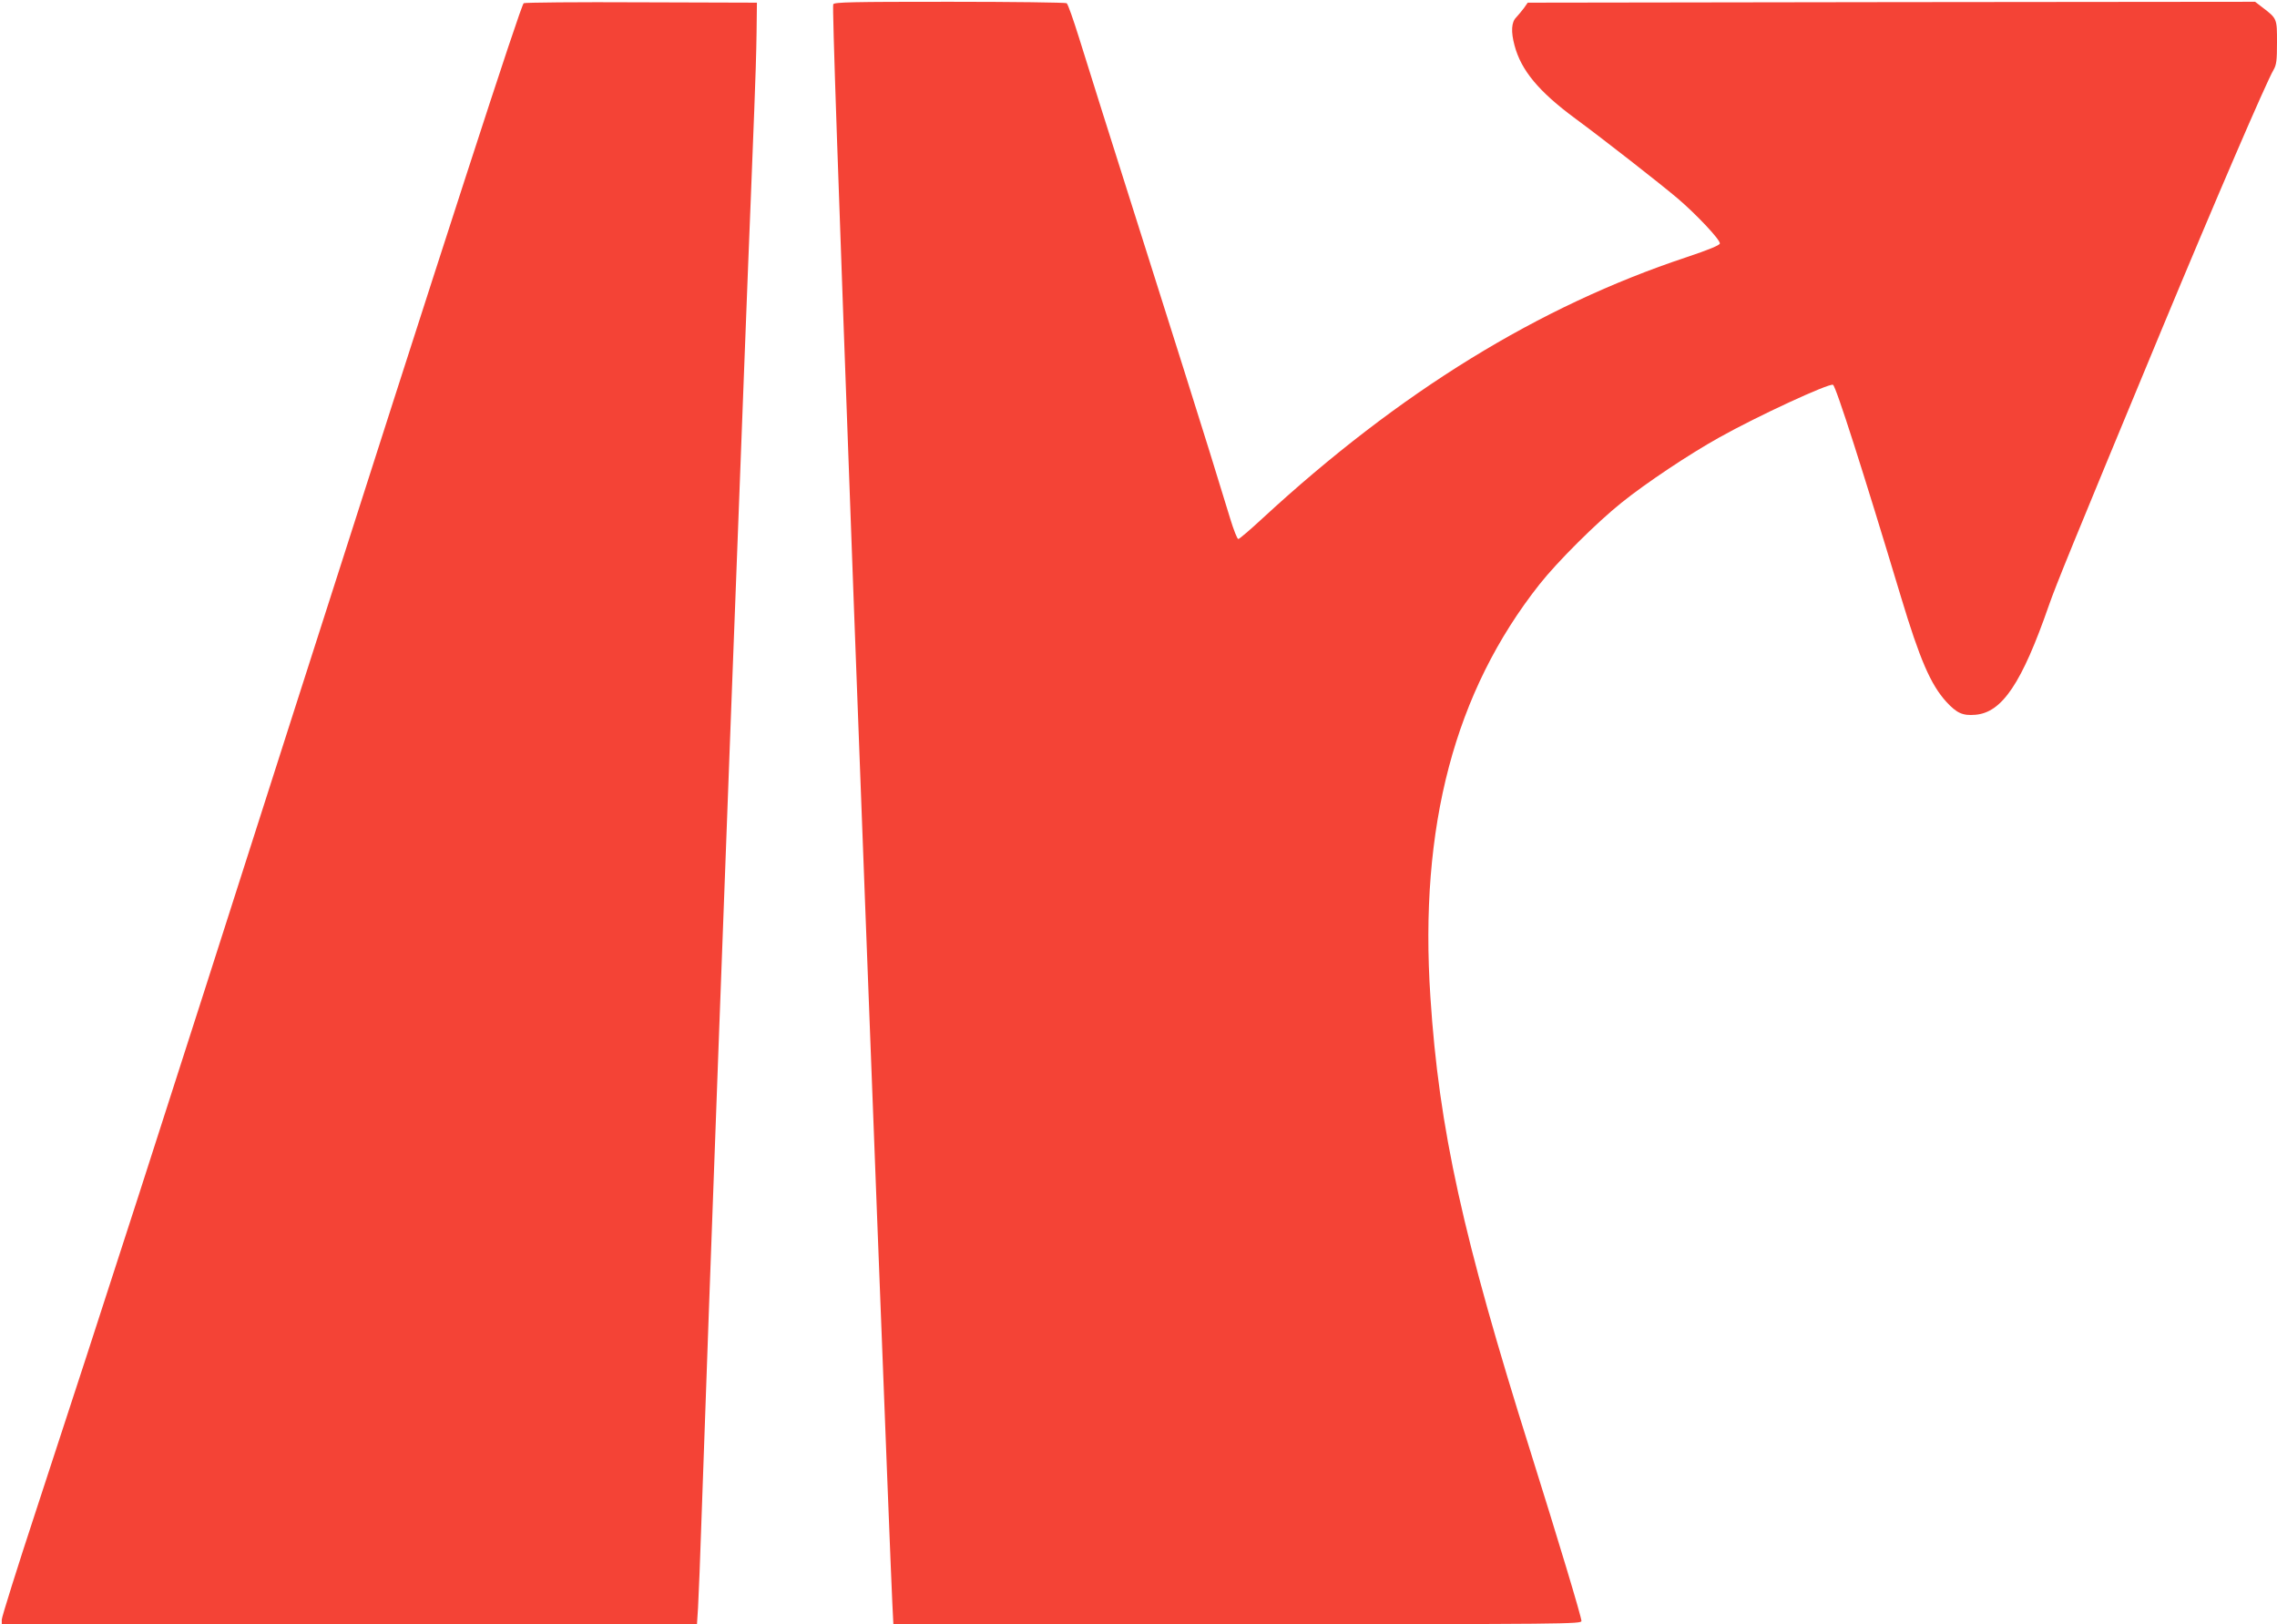
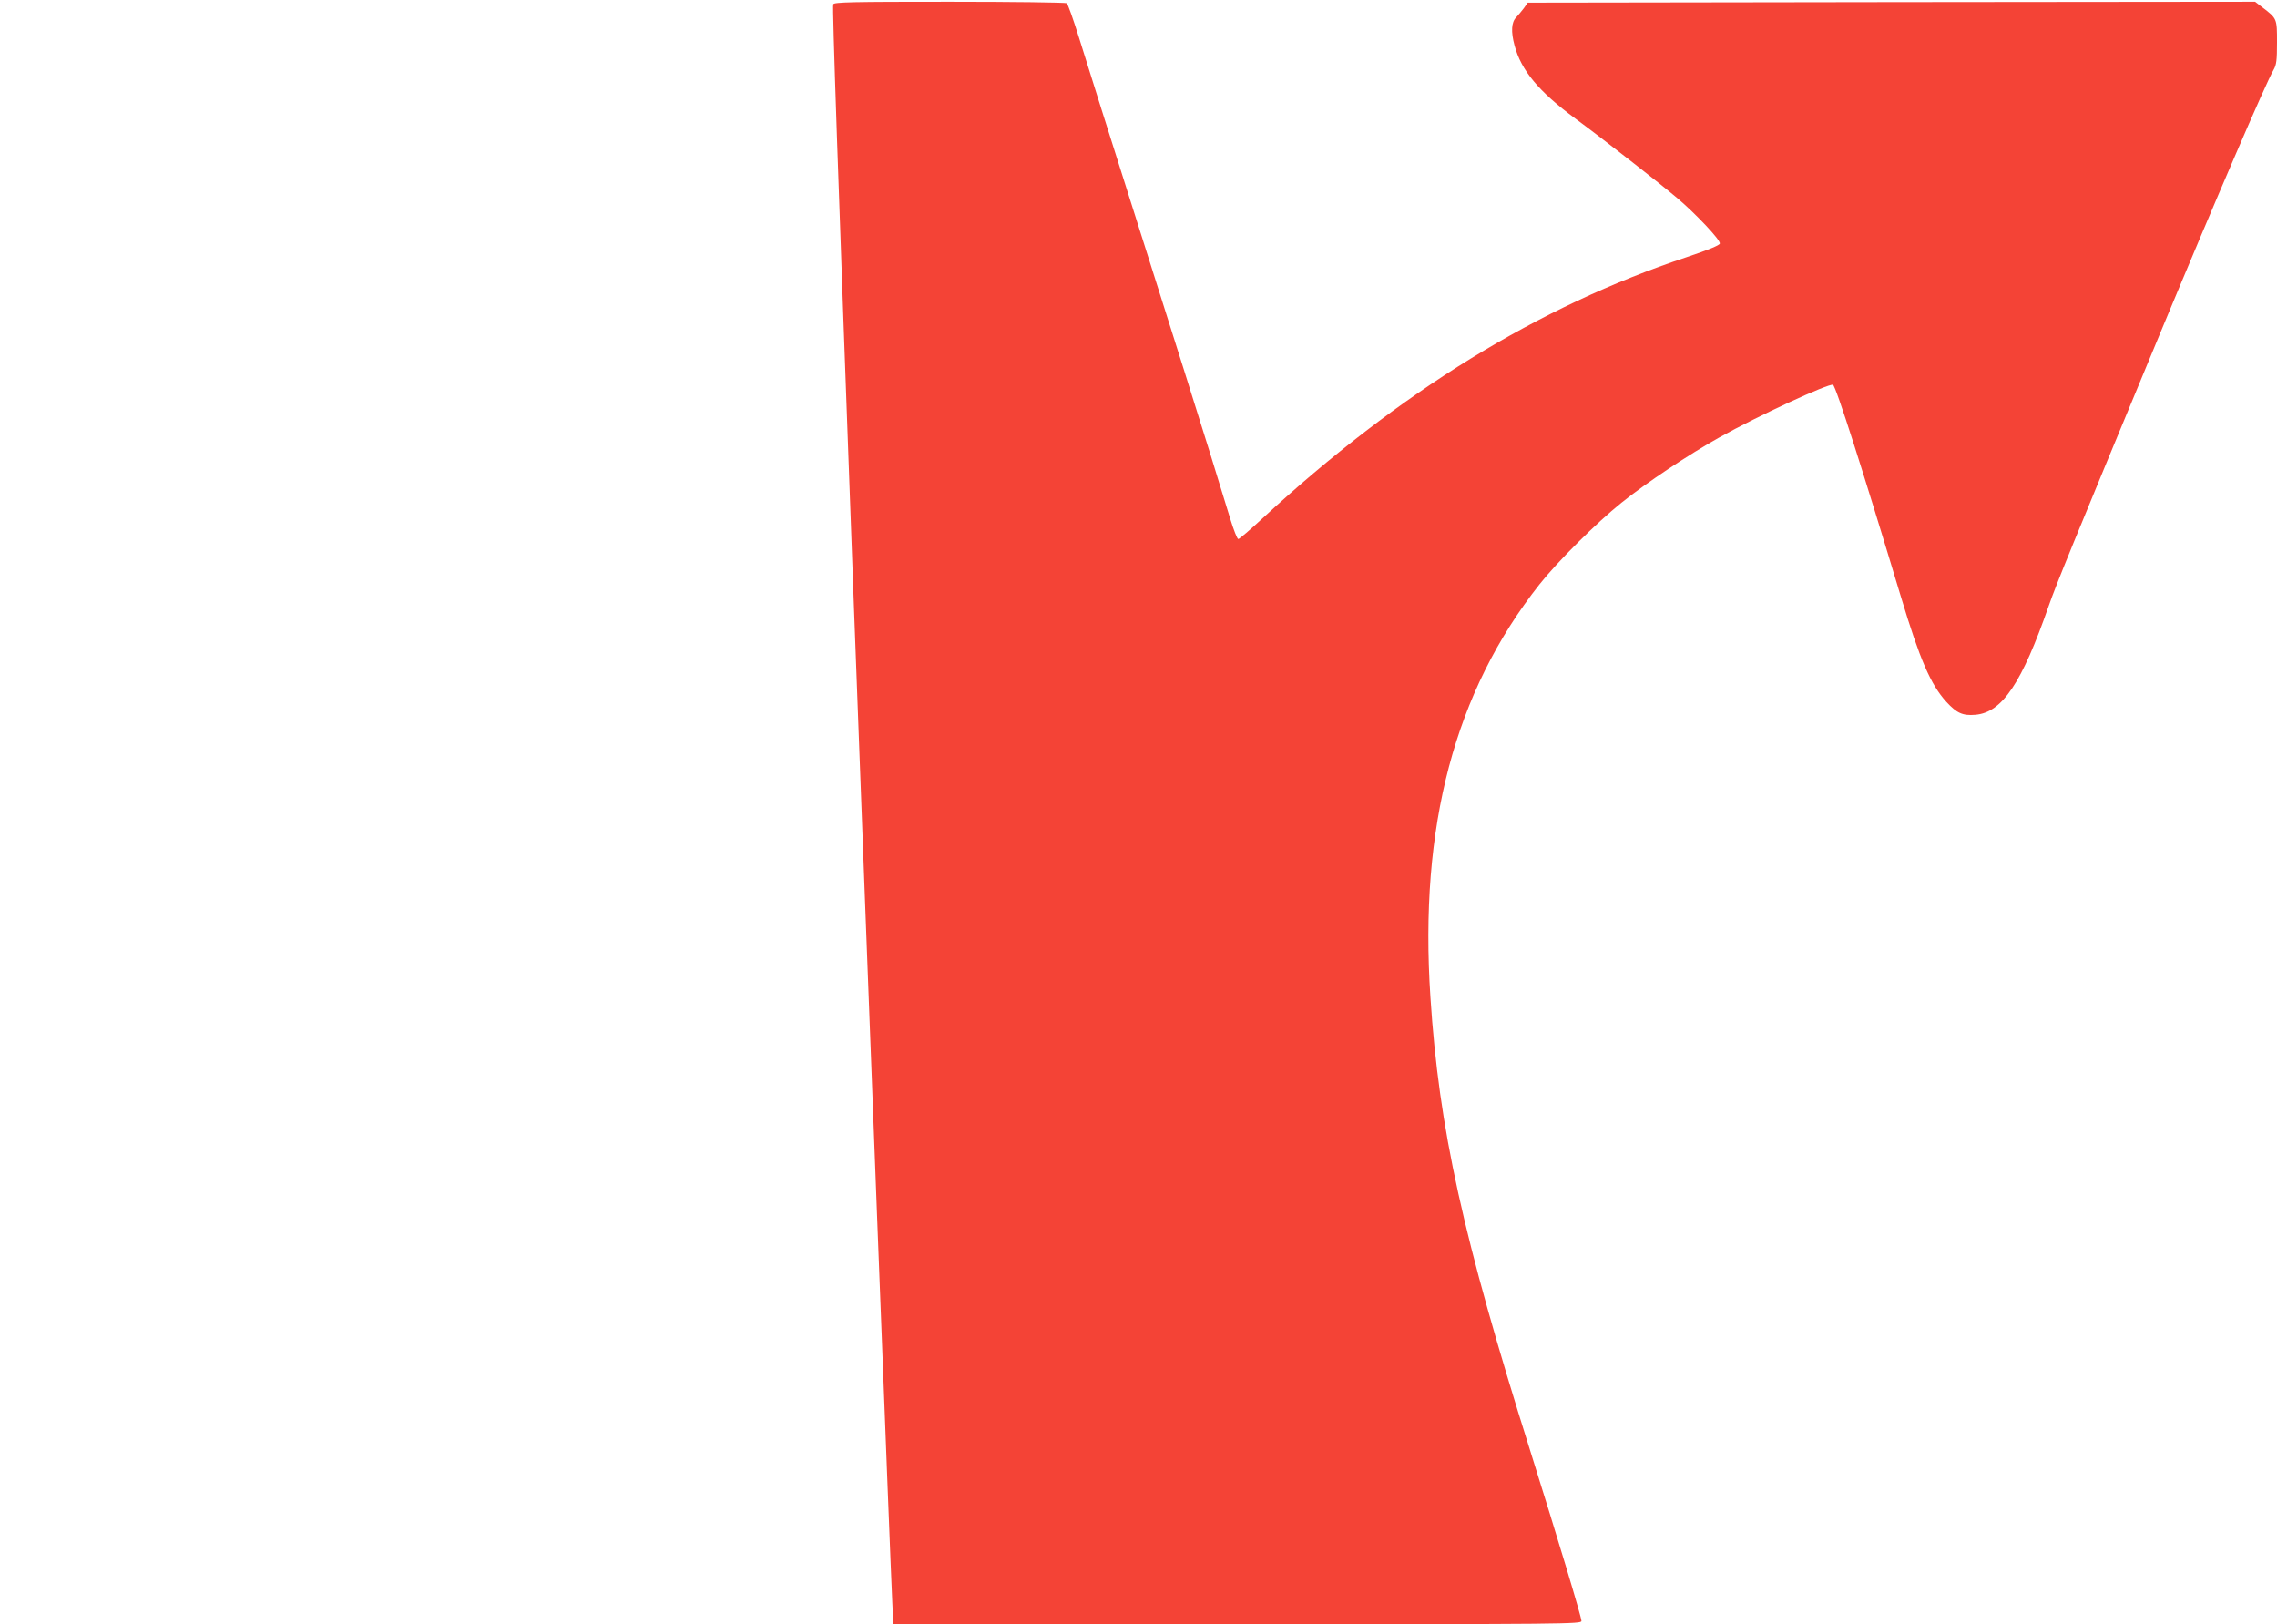
<svg xmlns="http://www.w3.org/2000/svg" version="1.0" width="1280pt" height="913pt" viewBox="0 0 1280 913" preserveAspectRatio="xMidYMid meet">
  <g transform="translate(0,913) scale(0.1,-0.1)" fill="#f44336" stroke="none">
-     <path d="M2944 9112 c-16 -10 -434 -1300 -1294 -3987 -787 -2461 -1049 -3272 -1446 -4482 -107 -325 -194 -603 -194 -617 l0 -26 1954 0 1954 0 6 93 c3 50 13 295 21 542 41 1191 132 3657 240 6470 14 358 29 760 35 895 5 135 14 364 20 510 6 146 12 342 13 435 l2 170 -650 2 c-357 2 -655 -1 -661 -5z" />
    <path d="M4684 9106 c-6 -16 24 -886 116 -3381 72 -1933 206 -5409 216 -5603 l6 -122 1934 0 c1858 0 1934 1 1934 18 0 23 -131 457 -288 957 -378 1199 -513 1809 -561 2549 -64 960 136 1717 613 2321 101 128 320 346 461 459 138 111 381 273 550 367 218 122 615 305 639 296 16 -6 170 -488 382 -1192 106 -352 167 -493 255 -590 59 -64 92 -79 163 -73 151 12 262 179 413 613 42 120 123 319 640 1565 290 698 581 1375 624 1448 16 28 19 53 19 153 0 136 1 134 -84 199 l-39 30 -2044 -2 -2045 -3 -21 -30 c-12 -16 -32 -40 -44 -53 -27 -27 -30 -80 -9 -158 37 -139 135 -258 341 -410 164 -121 472 -362 573 -447 106 -90 244 -236 240 -256 -2 -10 -65 -36 -188 -77 -831 -276 -1611 -756 -2382 -1467 -69 -64 -131 -117 -137 -117 -6 0 -26 51 -45 113 -19 61 -71 231 -116 377 -45 146 -216 688 -380 1205 -164 517 -324 1023 -355 1125 -32 102 -62 188 -69 192 -6 4 -303 8 -659 8 -548 0 -648 -2 -653 -14z" />
  </g>
</svg>